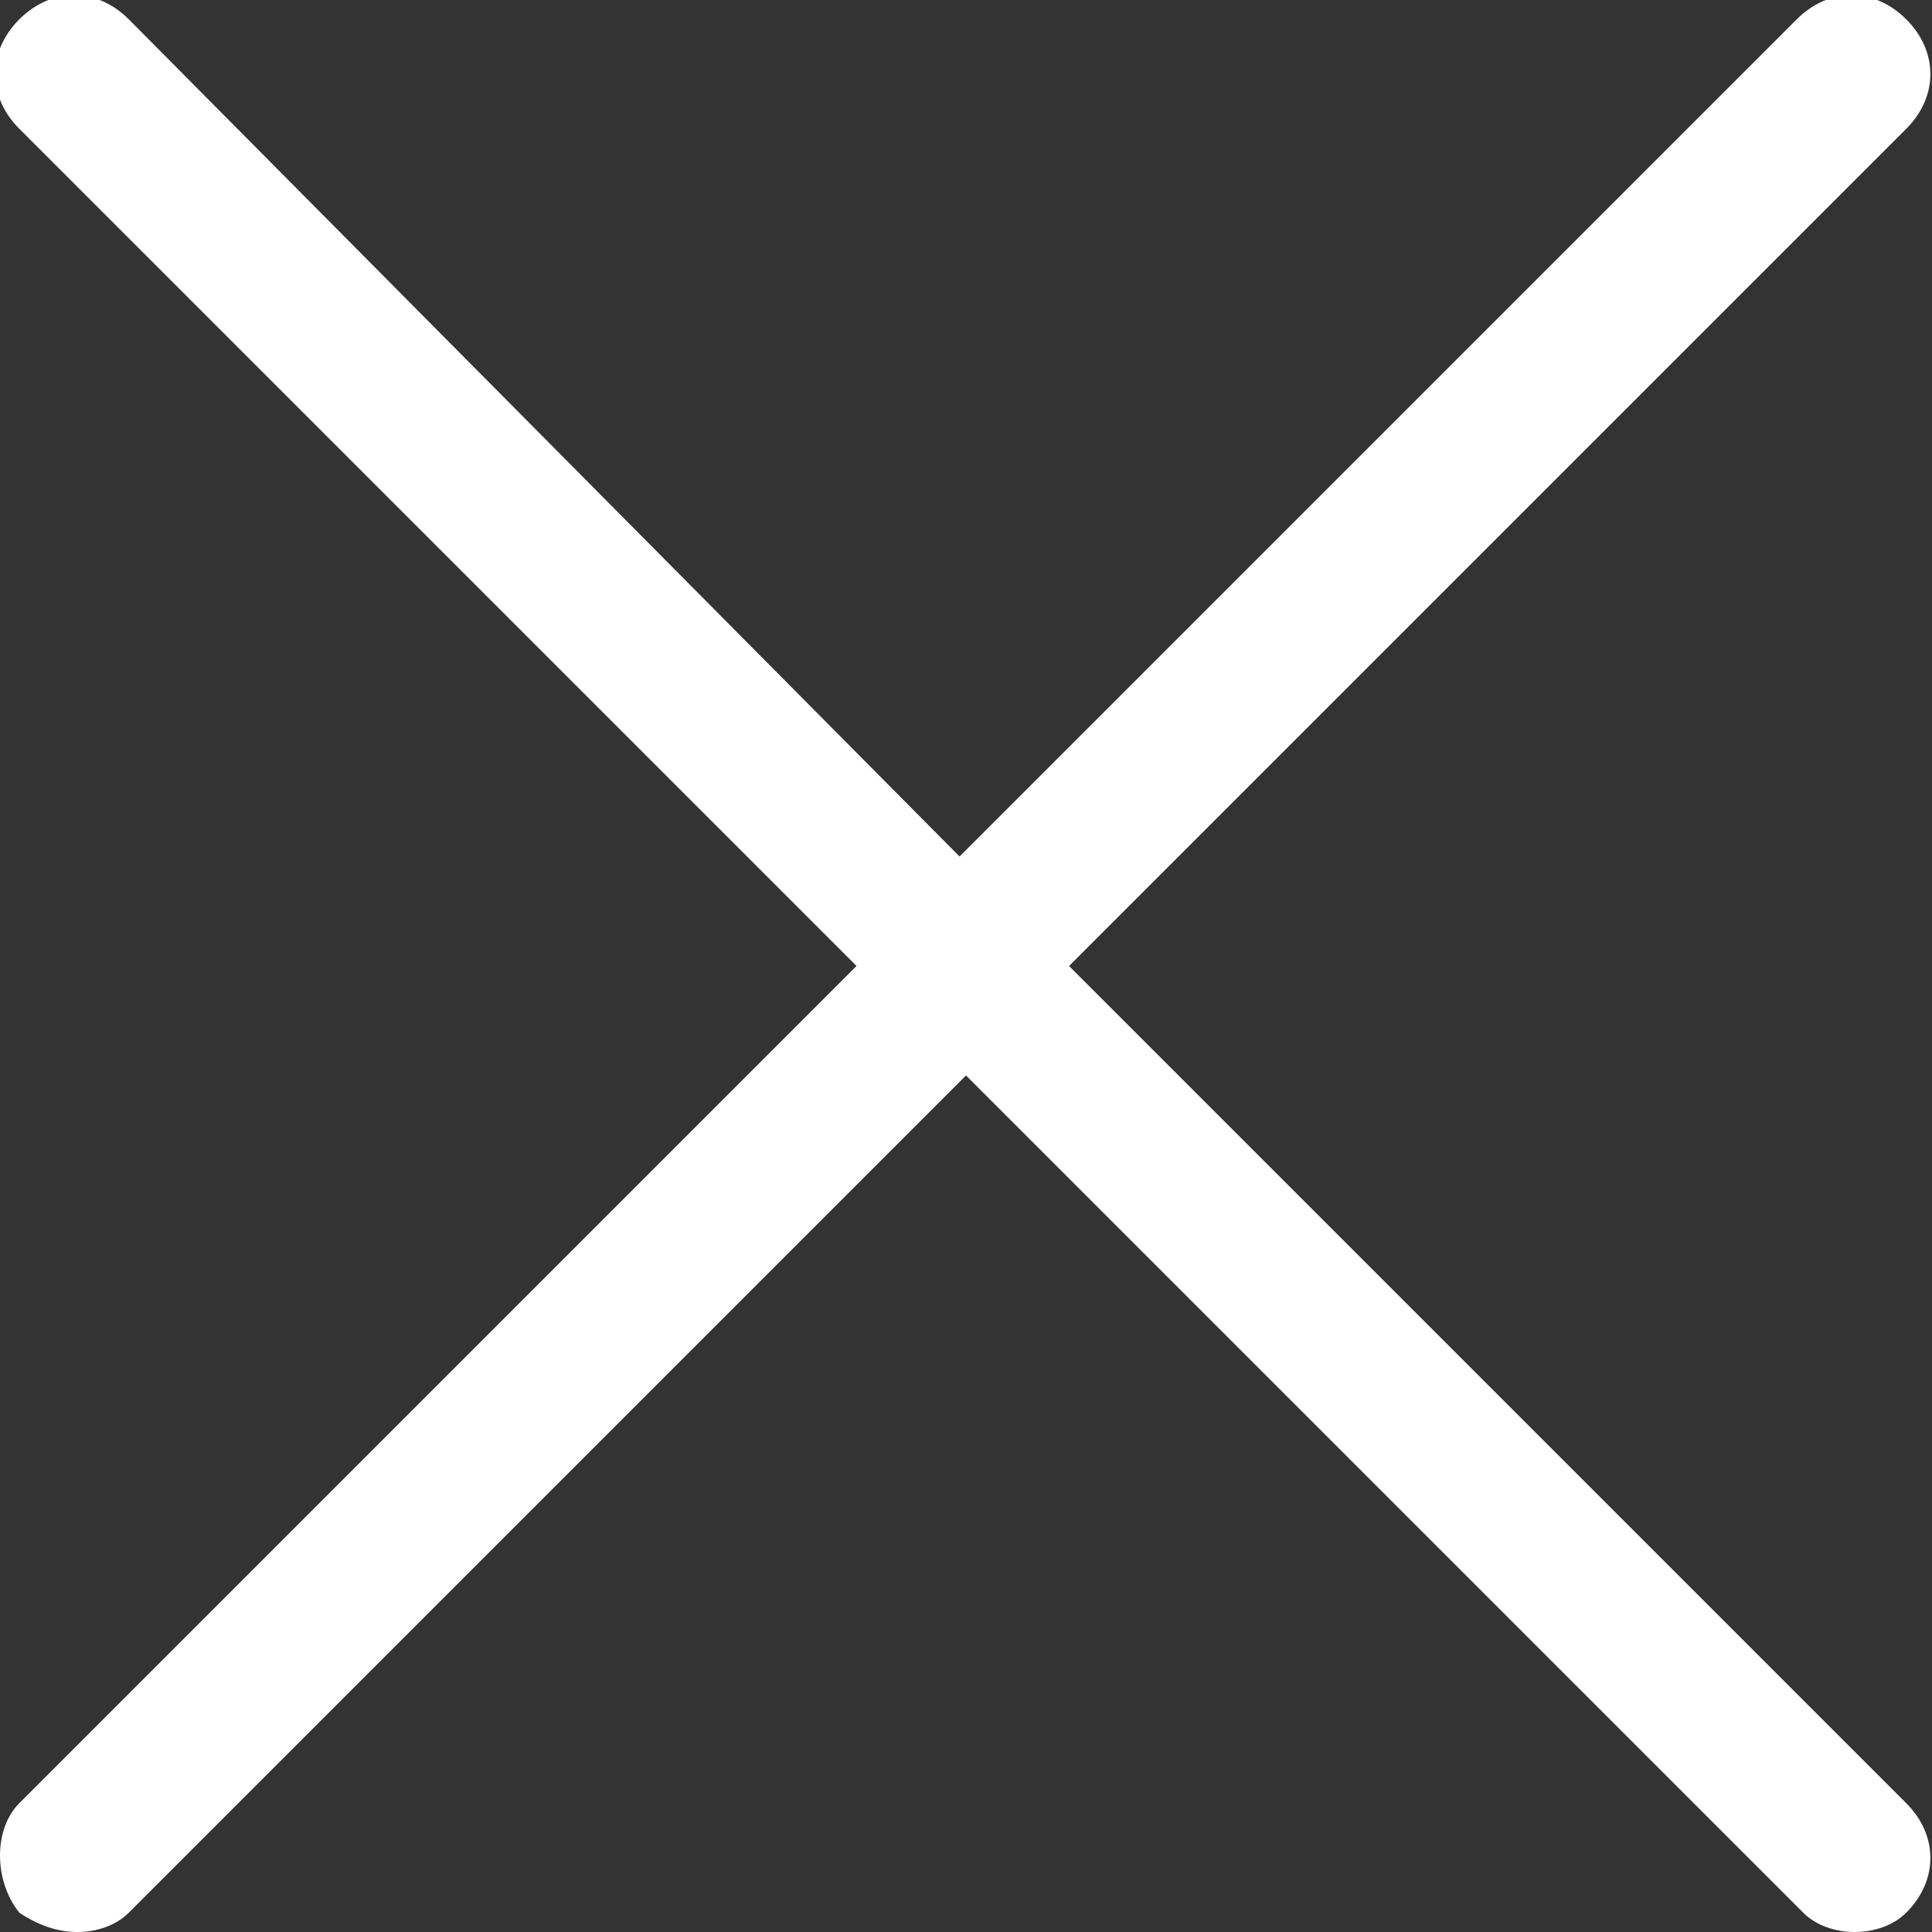
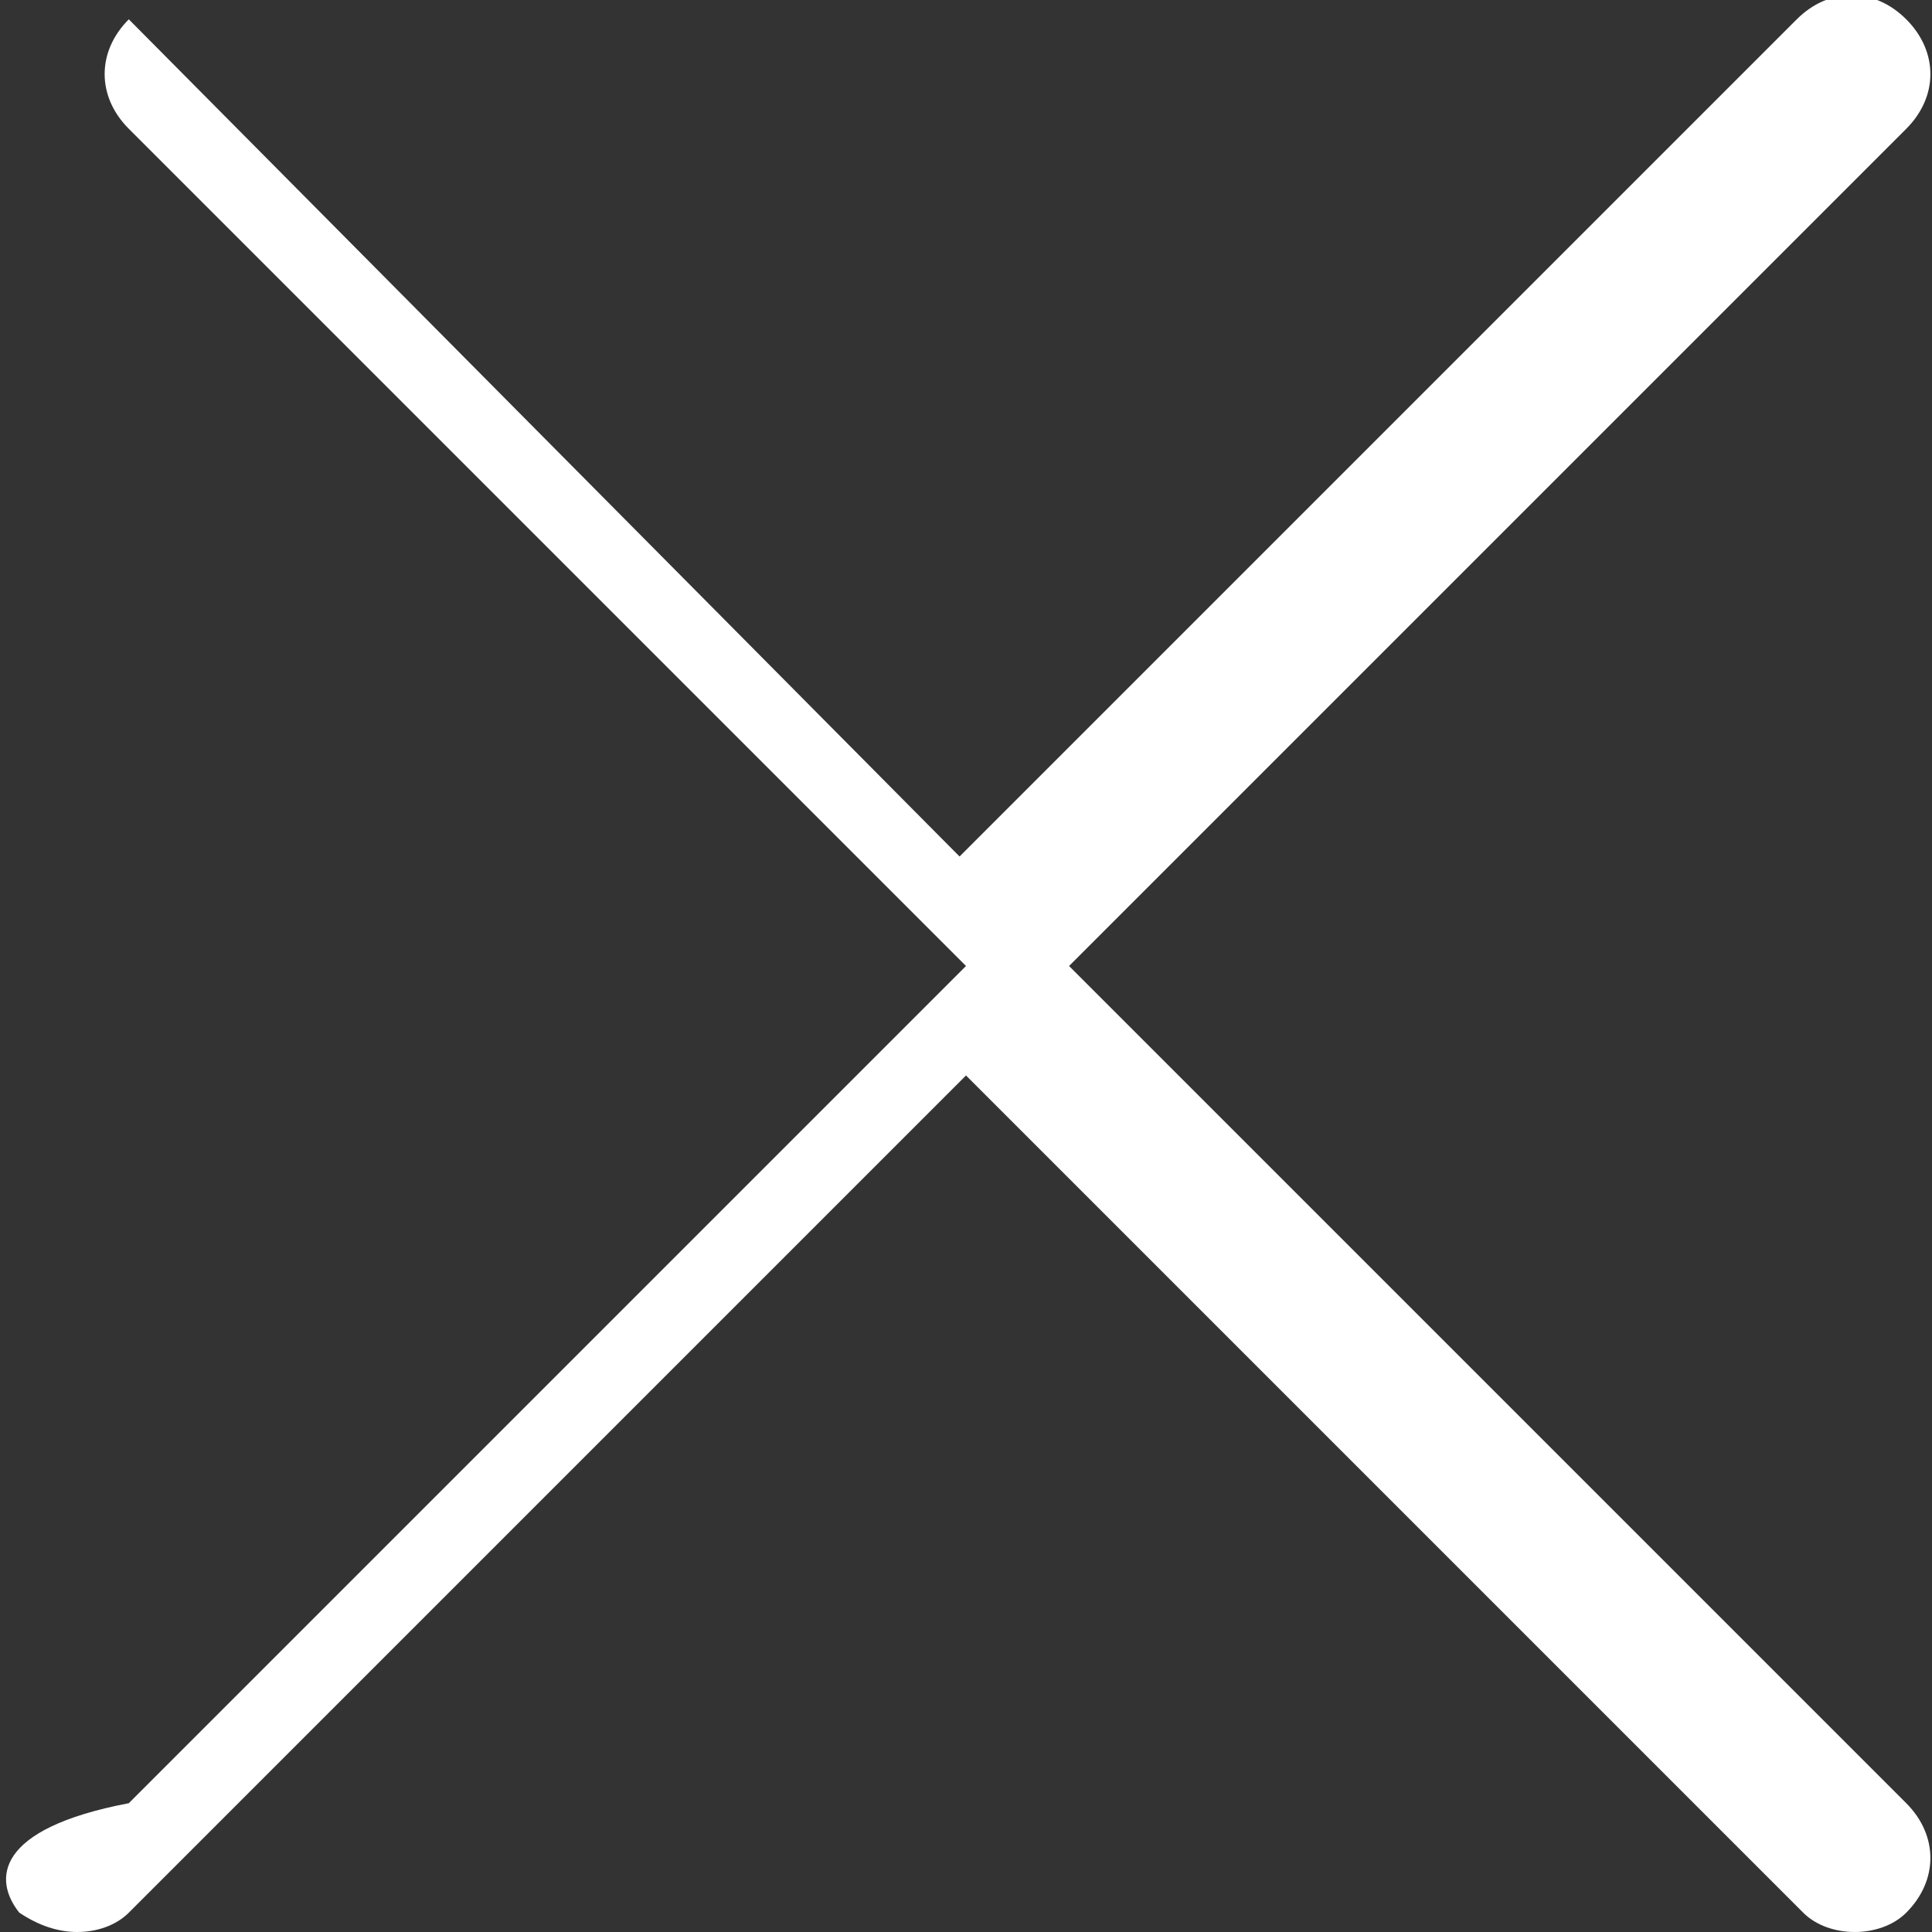
<svg xmlns="http://www.w3.org/2000/svg" version="1.1" id="Layer_1" x="0px" y="0px" viewBox="0 0 30 30" style="enable-background:new 0 0 30 30;" xml:space="preserve">
  <rect x="0" y="0" width="30" height="30" fill="#333333" stroke="none" />
-   <path fill="#fff" d="M0.3,29.7C0.6,29.9,0.9,30,1.2,30c0.3,0,0.6-0.1,0.8-0.3l13-13l13,13c0.2,0.2,0.5,0.3,0.8,0.3c0.3,0,0.6-0.1,0.8-0.3  c0.5-0.5,0.5-1.2,0-1.7l-13-13l13-13c0.5-0.5,0.5-1.2,0-1.7c-0.5-0.5-1.2-0.5-1.7,0l-13,13L2,0.3c-0.5-0.5-1.2-0.5-1.7,0  c-0.5,0.5-0.5,1.2,0,1.7l13,13l-13,13C-0.1,28.4-0.1,29.2,0.3,29.7z" />
+   <path fill="#fff" d="M0.3,29.7C0.6,29.9,0.9,30,1.2,30c0.3,0,0.6-0.1,0.8-0.3l13-13l13,13c0.2,0.2,0.5,0.3,0.8,0.3c0.3,0,0.6-0.1,0.8-0.3  c0.5-0.5,0.5-1.2,0-1.7l-13-13l13-13c0.5-0.5,0.5-1.2,0-1.7c-0.5-0.5-1.2-0.5-1.7,0l-13,13L2,0.3c-0.5,0.5-0.5,1.2,0,1.7l13,13l-13,13C-0.1,28.4-0.1,29.2,0.3,29.7z" />
</svg>